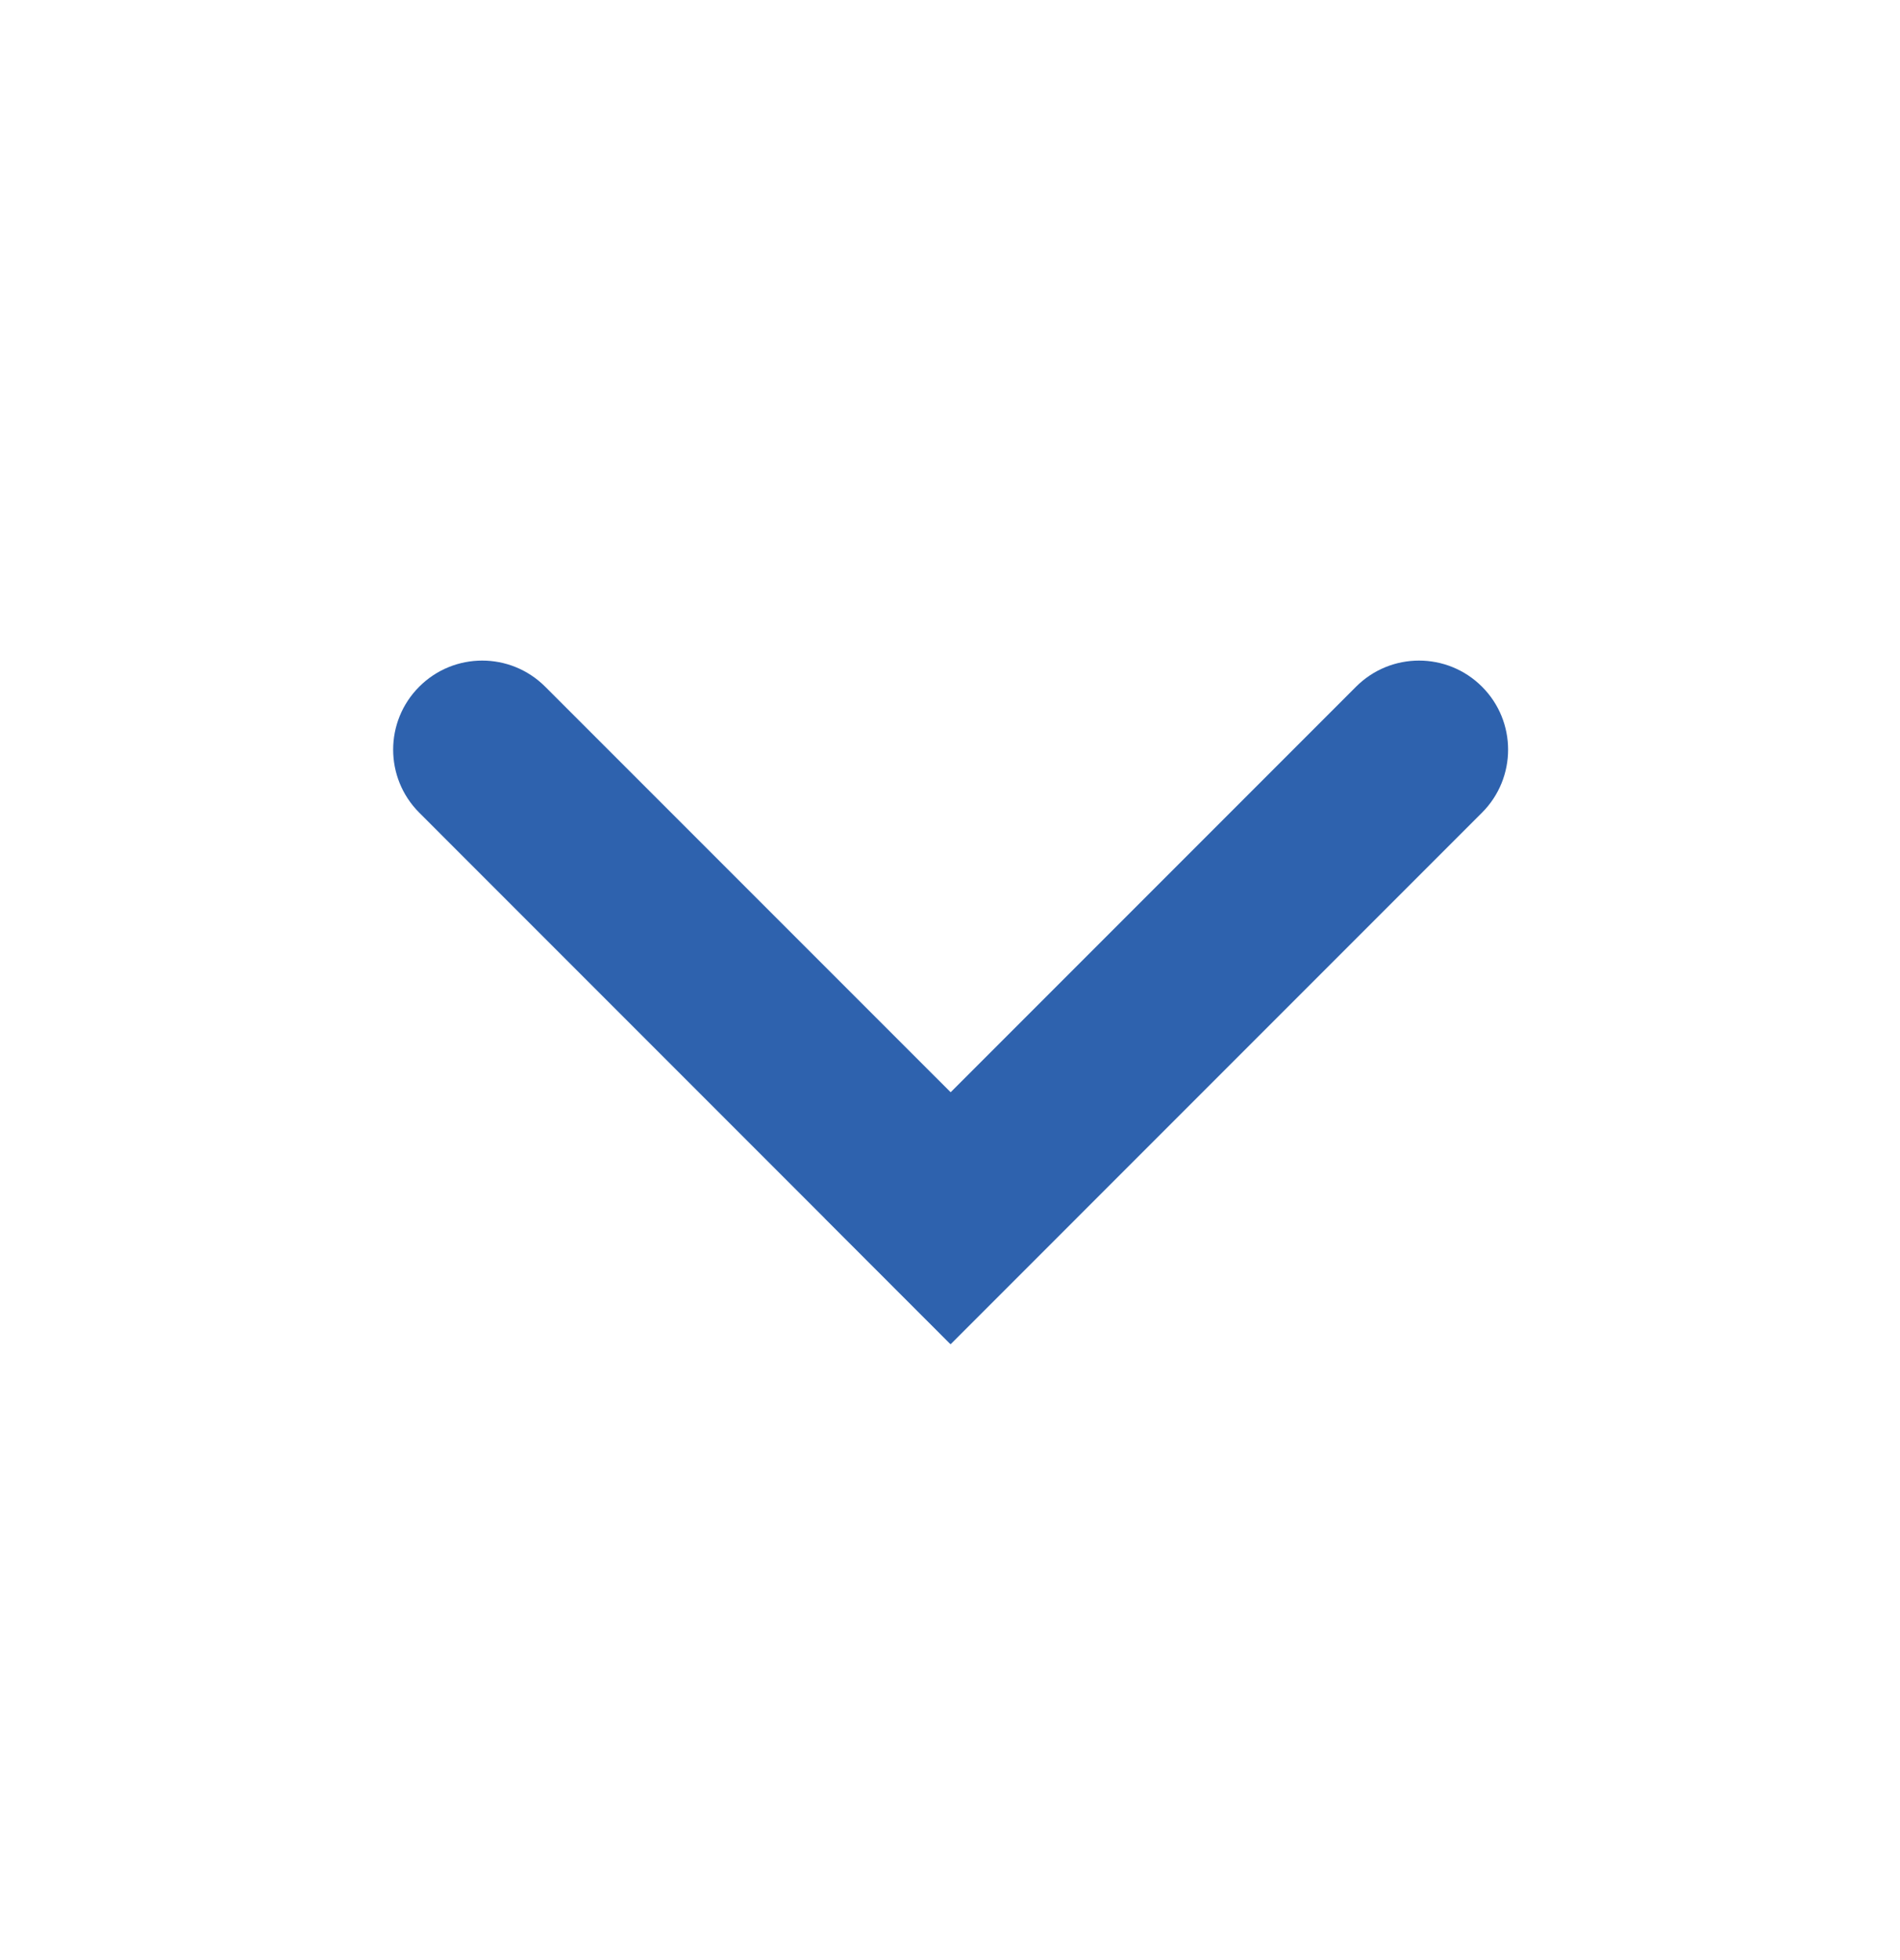
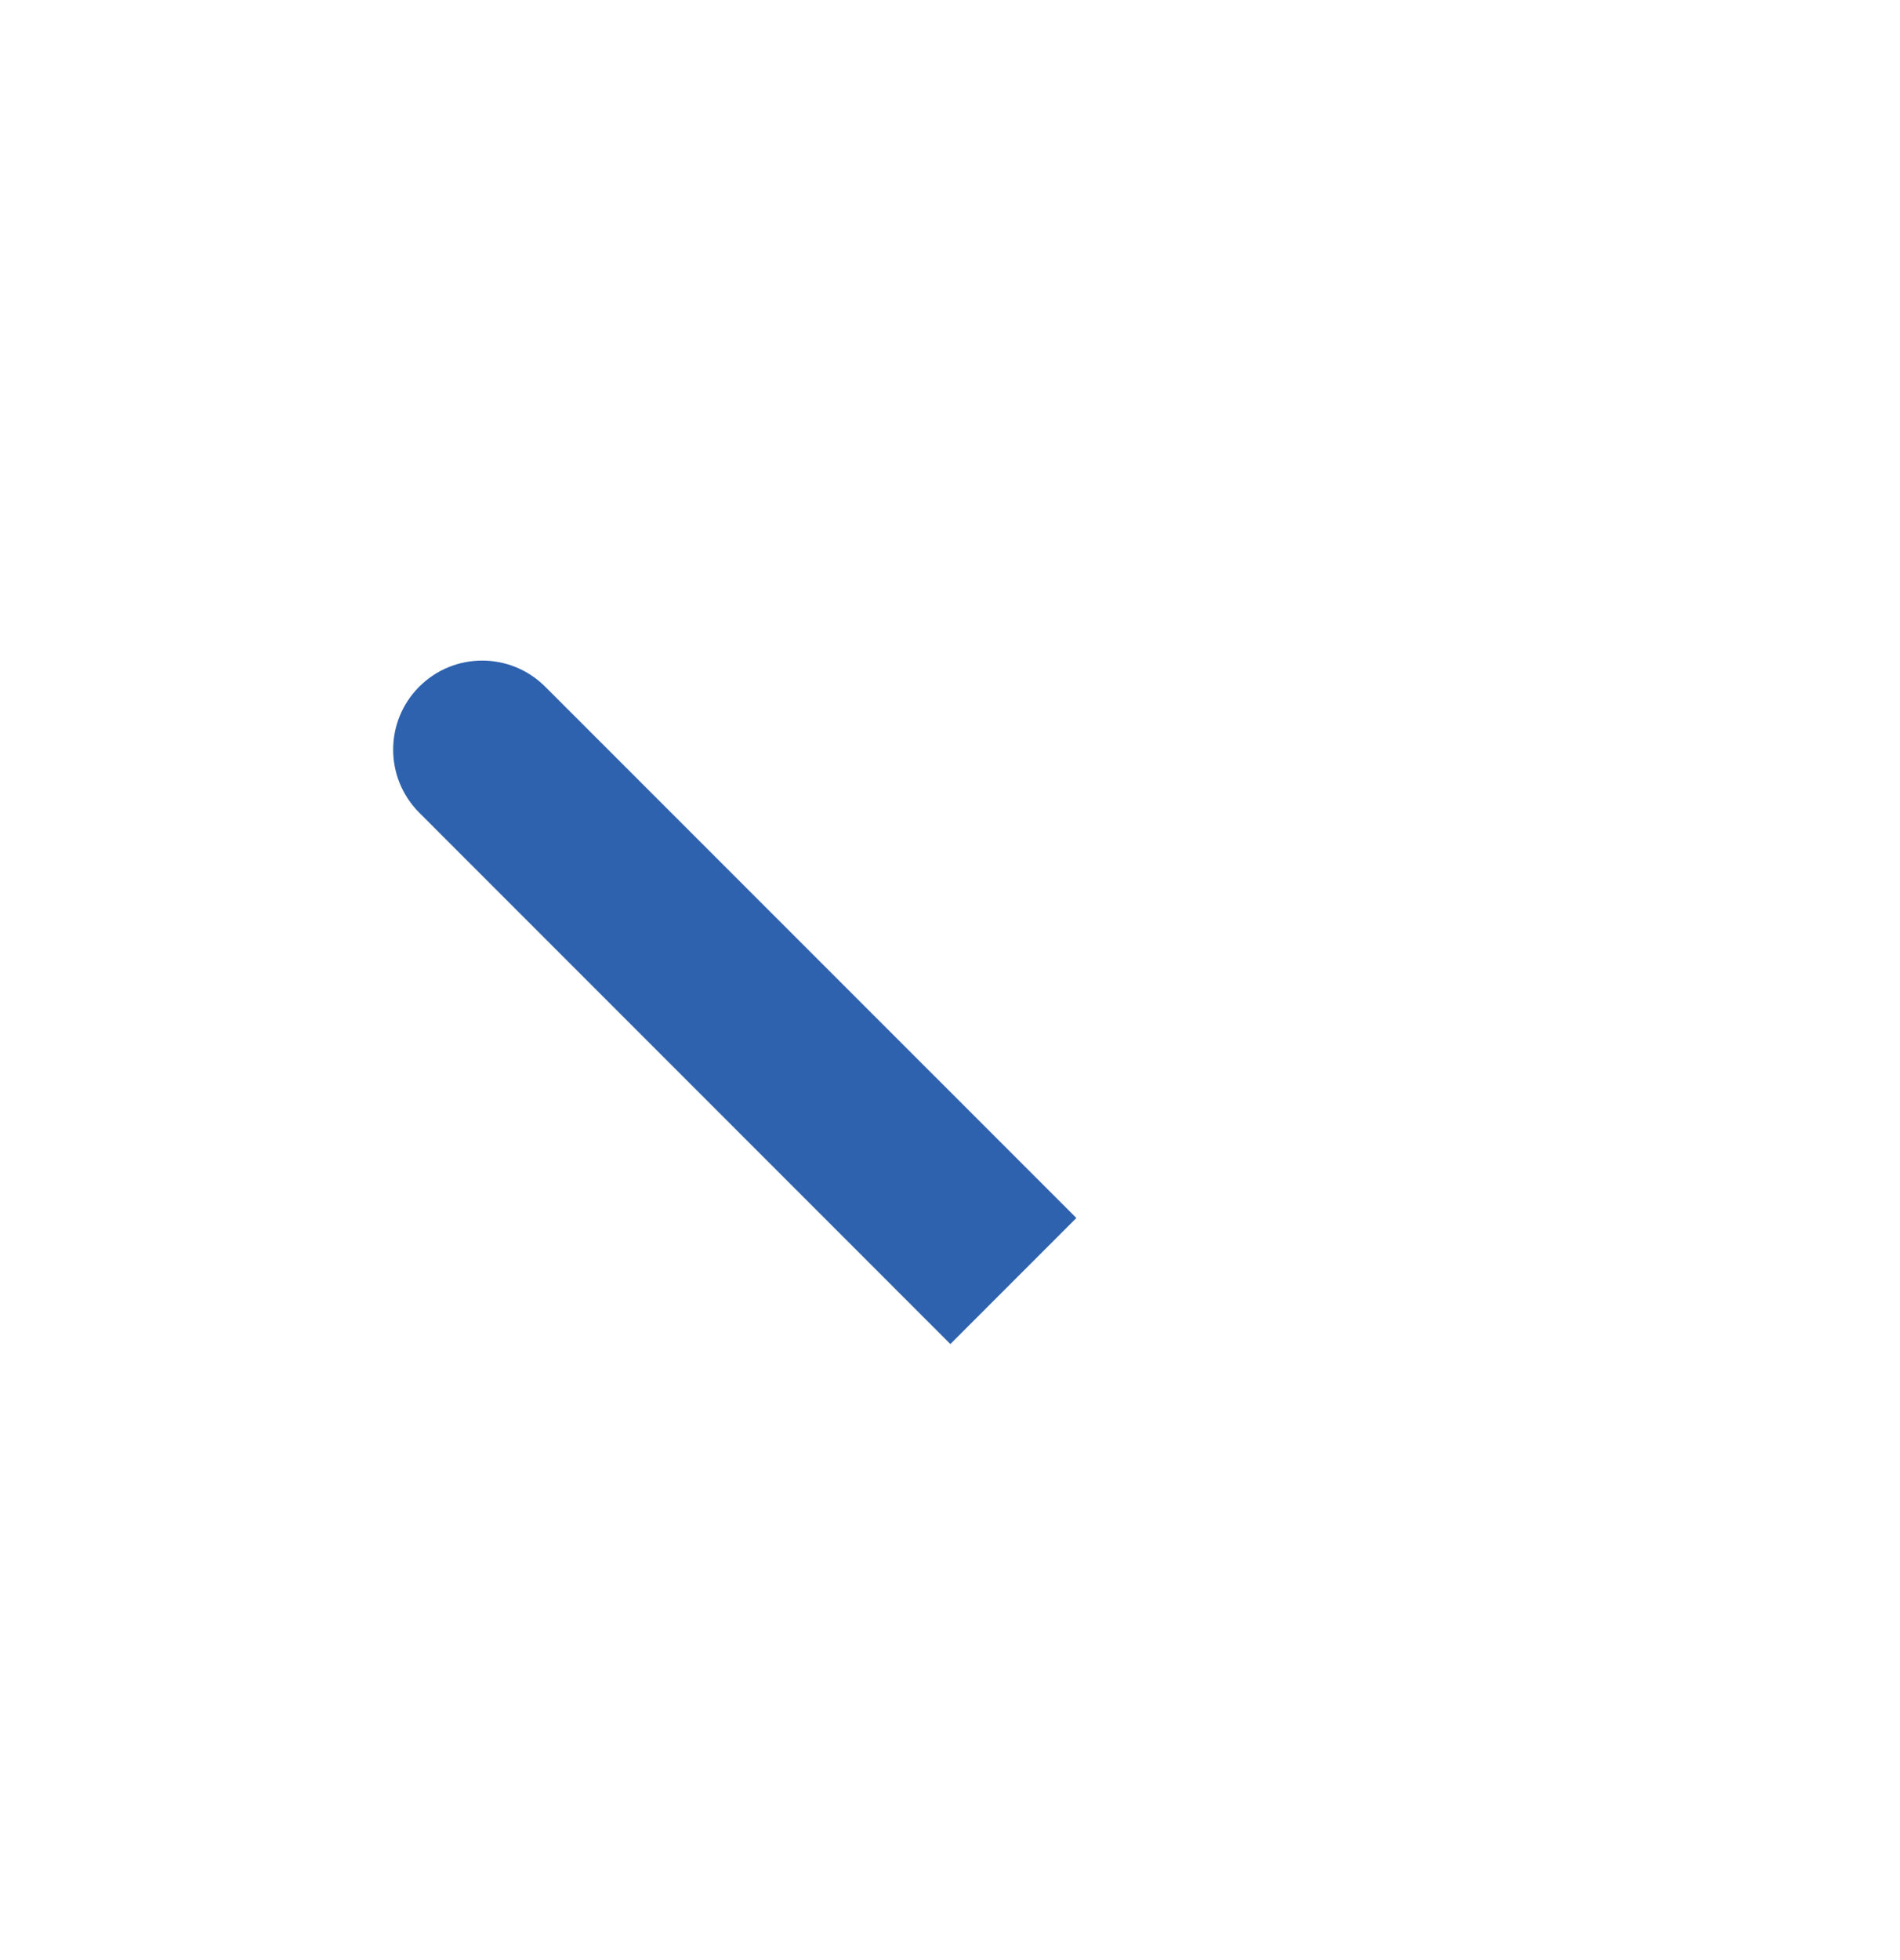
<svg xmlns="http://www.w3.org/2000/svg" width="32" height="33" viewBox="0 0 32 33" fill="none">
  <g id="chevron">
    <g id="Vector">
      <path d="M7.061 11.561C7.646 10.975 8.596 10.975 9.182 11.561L18.128 20.506L16.006 22.628L7.061 13.682C6.475 13.096 6.475 12.146 7.061 11.561Z" fill="#2E62AE" />
-       <path d="M24.96 11.561C24.374 10.975 23.425 10.975 22.839 11.561L13.892 20.508L16.013 22.629L24.96 13.682C25.546 13.096 25.546 12.146 24.96 11.561Z" fill="#2E62AE" />
    </g>
  </g>
</svg>